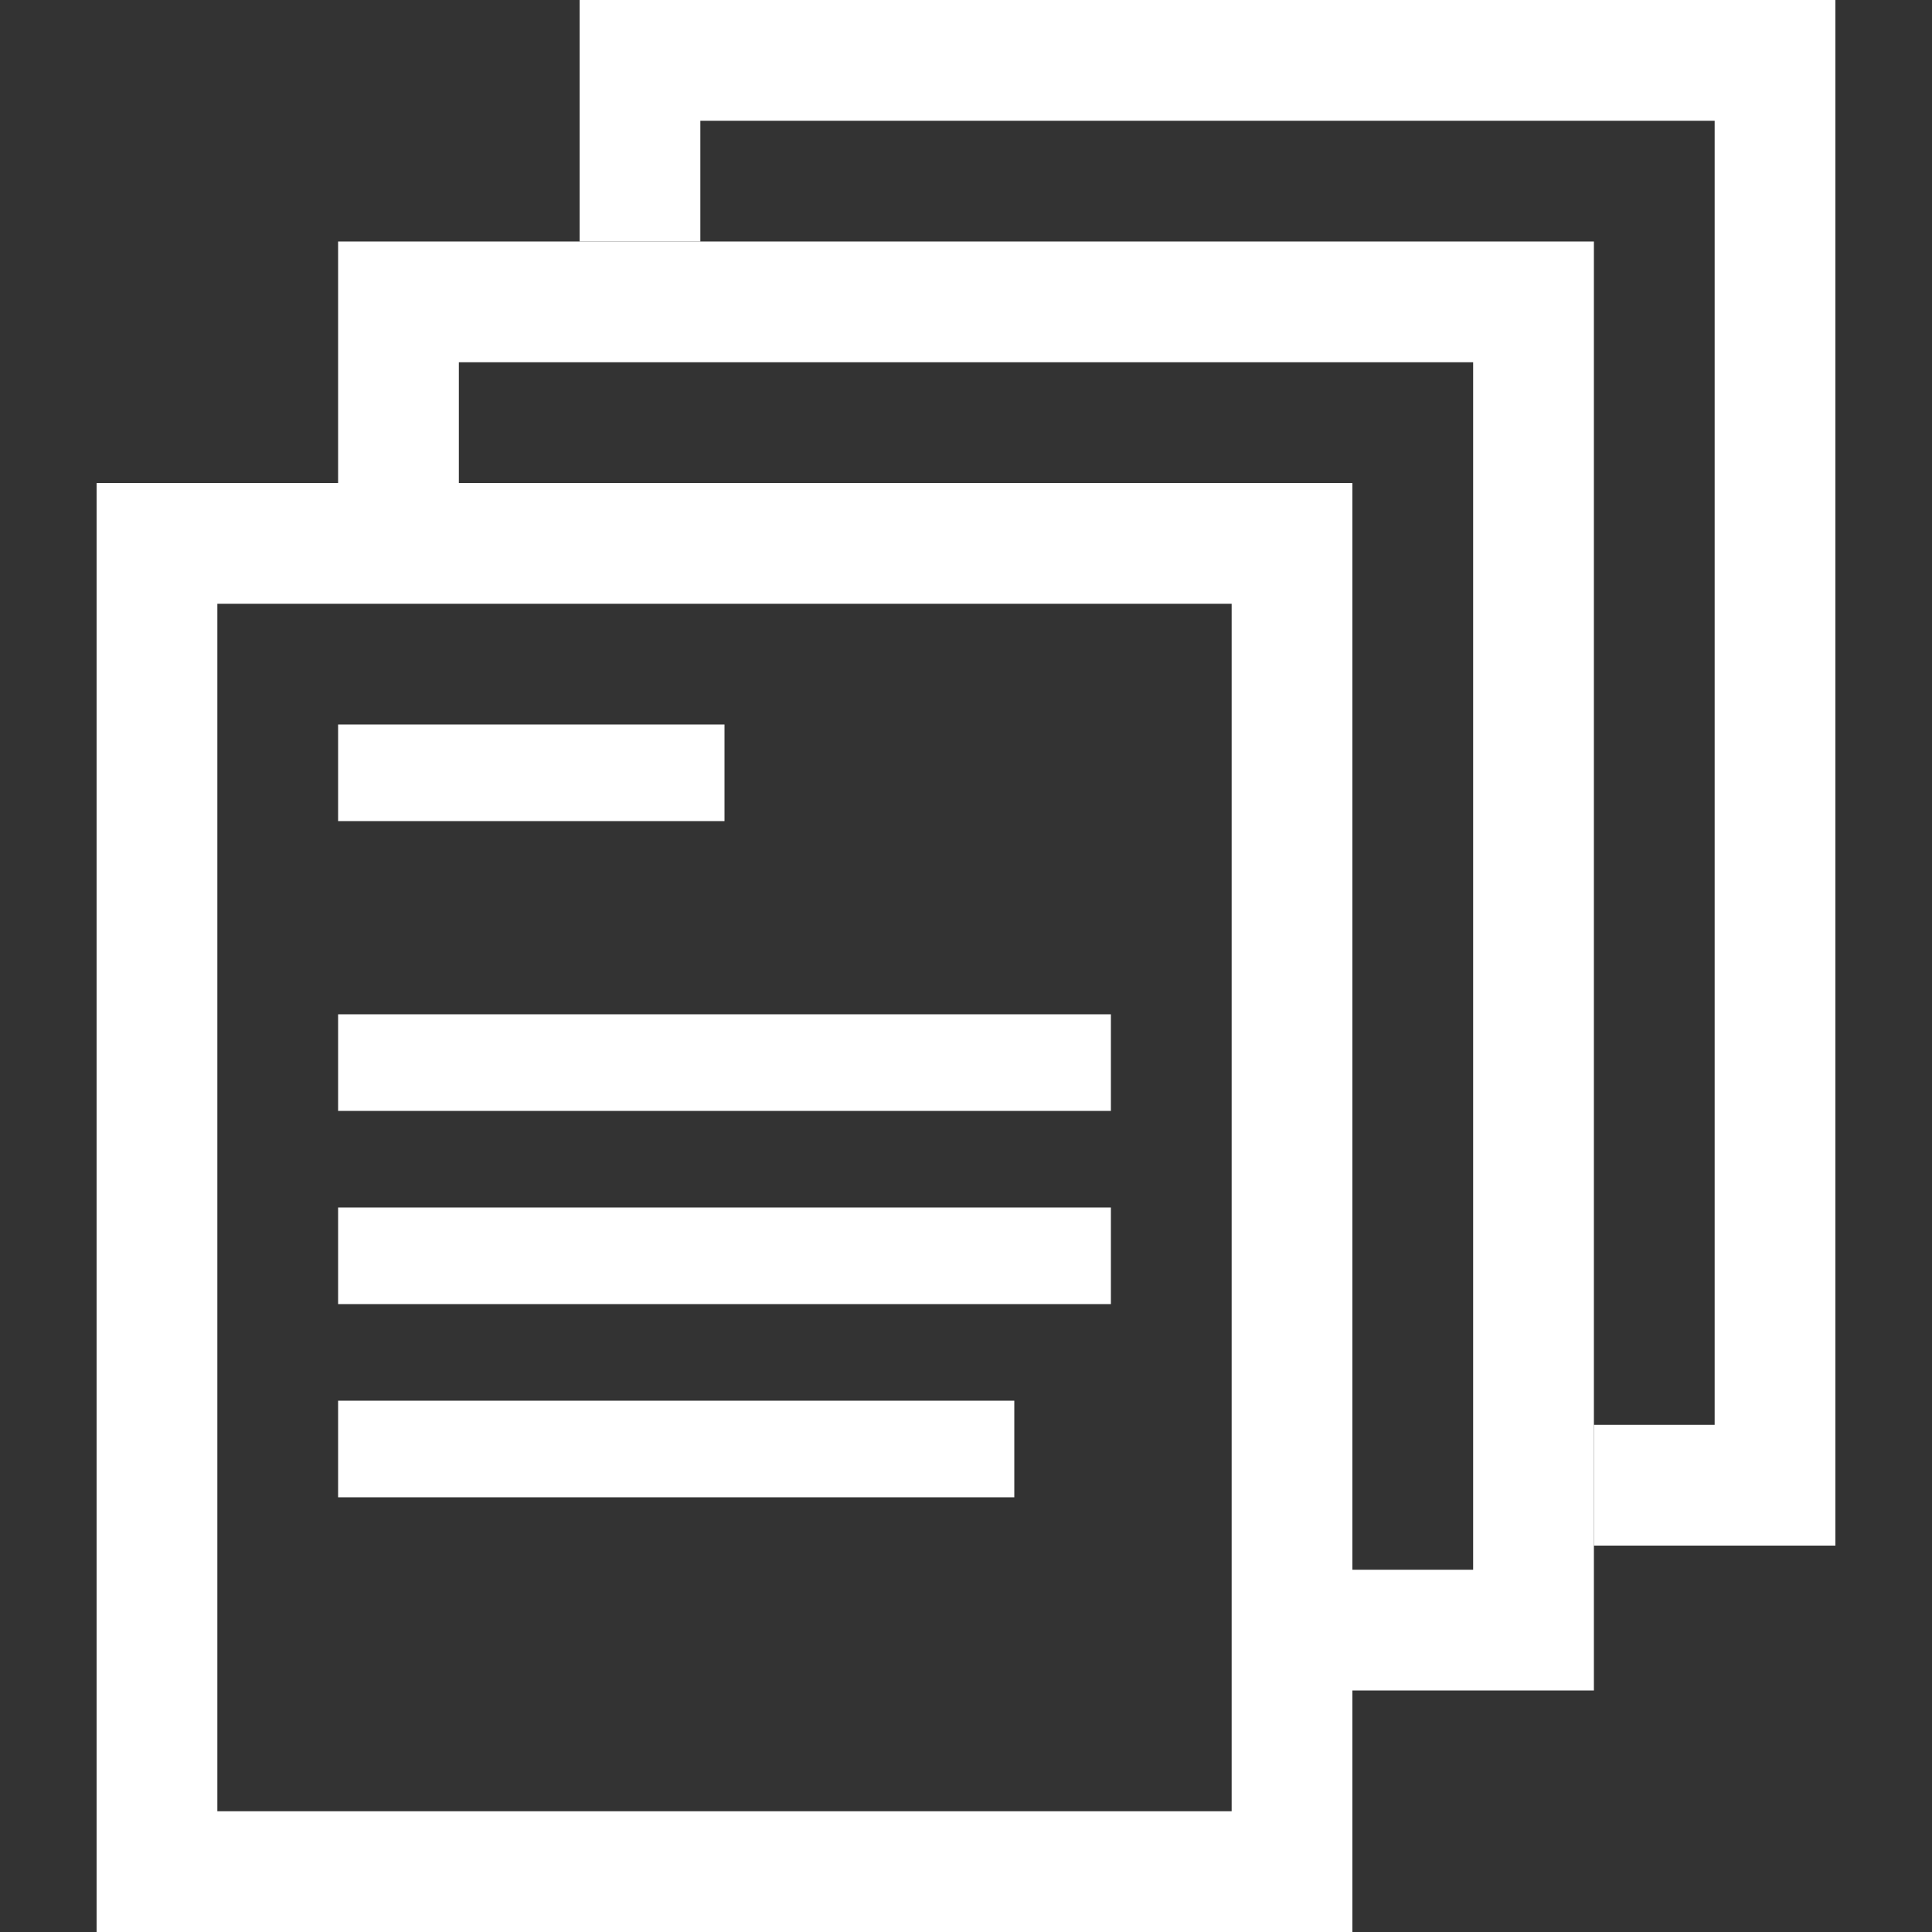
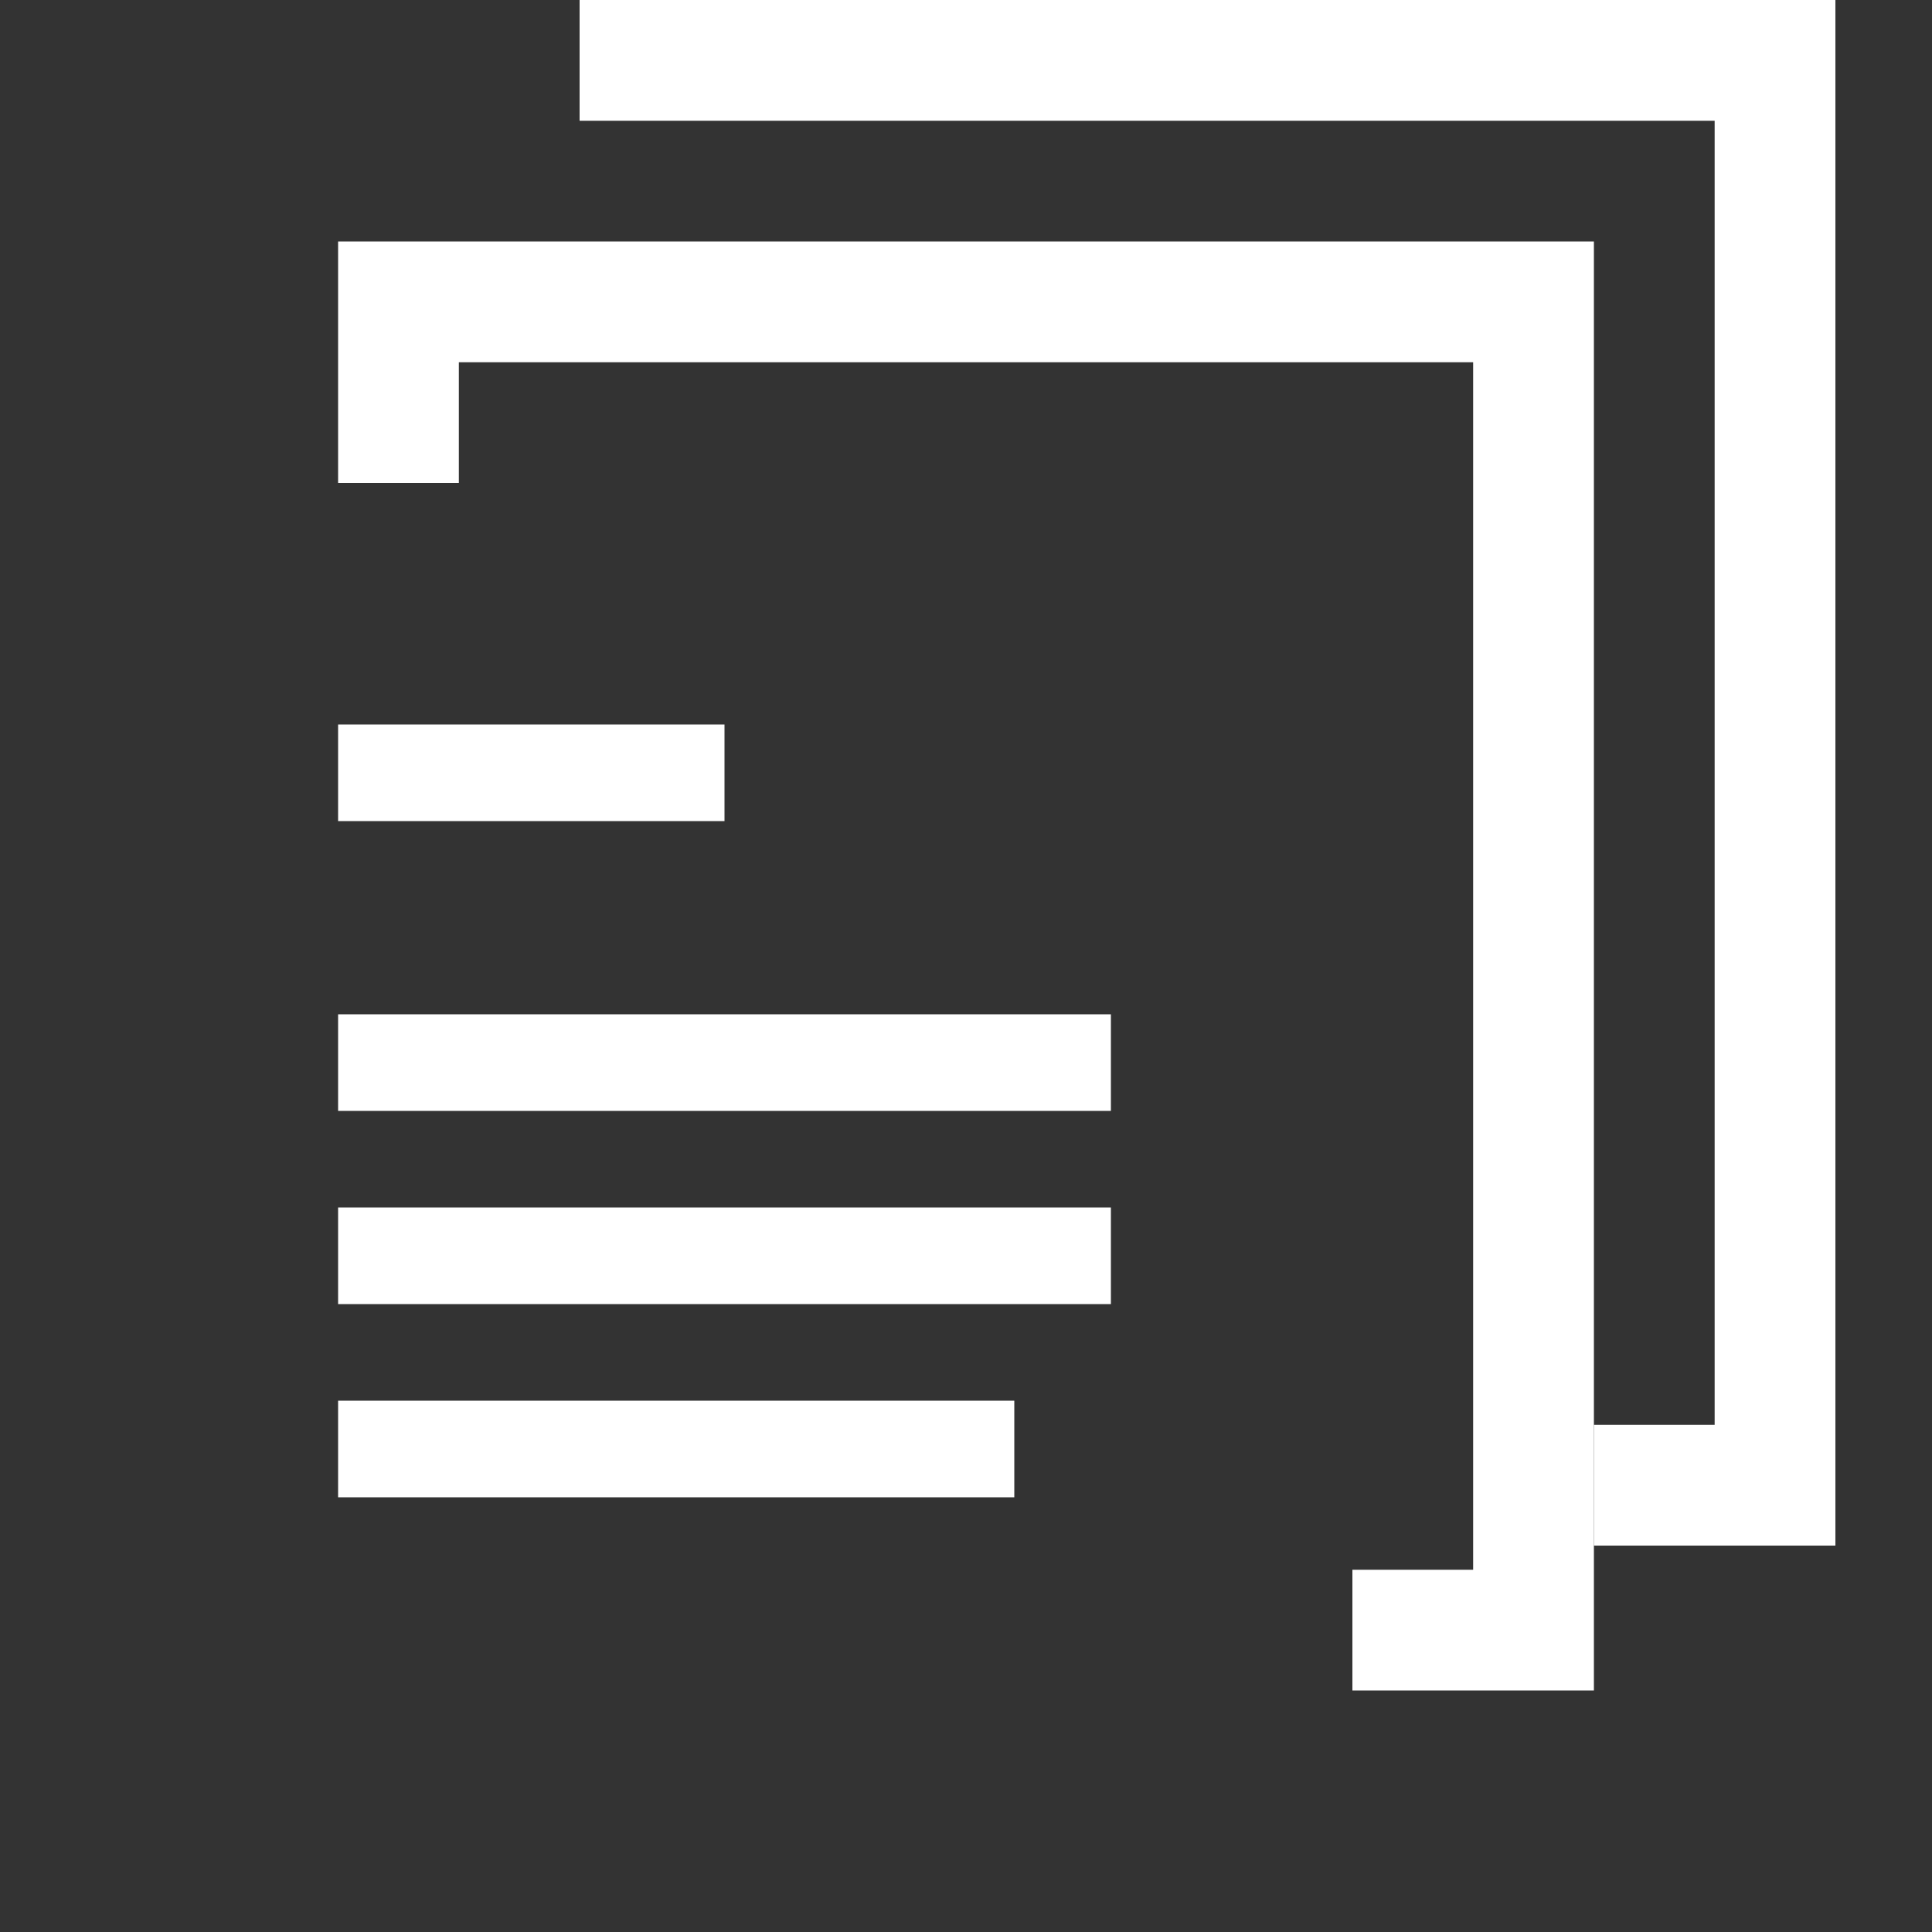
<svg xmlns="http://www.w3.org/2000/svg" width="40" height="40" viewBox="0 0 40 40" fill="none">
  <rect x="0" y="0" width="40" height="40" fill="#333333" stroke="none" />
-   <path d="M35.5 2.5H14.5V5H12V0H38V32H33V29.5H35.5V2.5Z" fill="white" />
+   <path d="M35.5 2.5H14.5H12V0H38V32H33V29.5H35.5V2.5Z" fill="white" />
  <path d="M30.5 7.5H9.5V10H7V5H33V35H28V32.5H30.5V7.5Z" fill="white" />
-   <rect x="3.25" y="11.25" width="23.5" height="27.5" stroke="white" stroke-width="2.5" />
  <rect x="7" y="15" width="8" height="2" fill="white" />
  <rect x="7" y="21" width="16" height="2" fill="white" />
  <rect x="7" y="25" width="16" height="2" fill="white" />
  <rect x="7" y="29" width="14" height="2" fill="white" />
</svg>